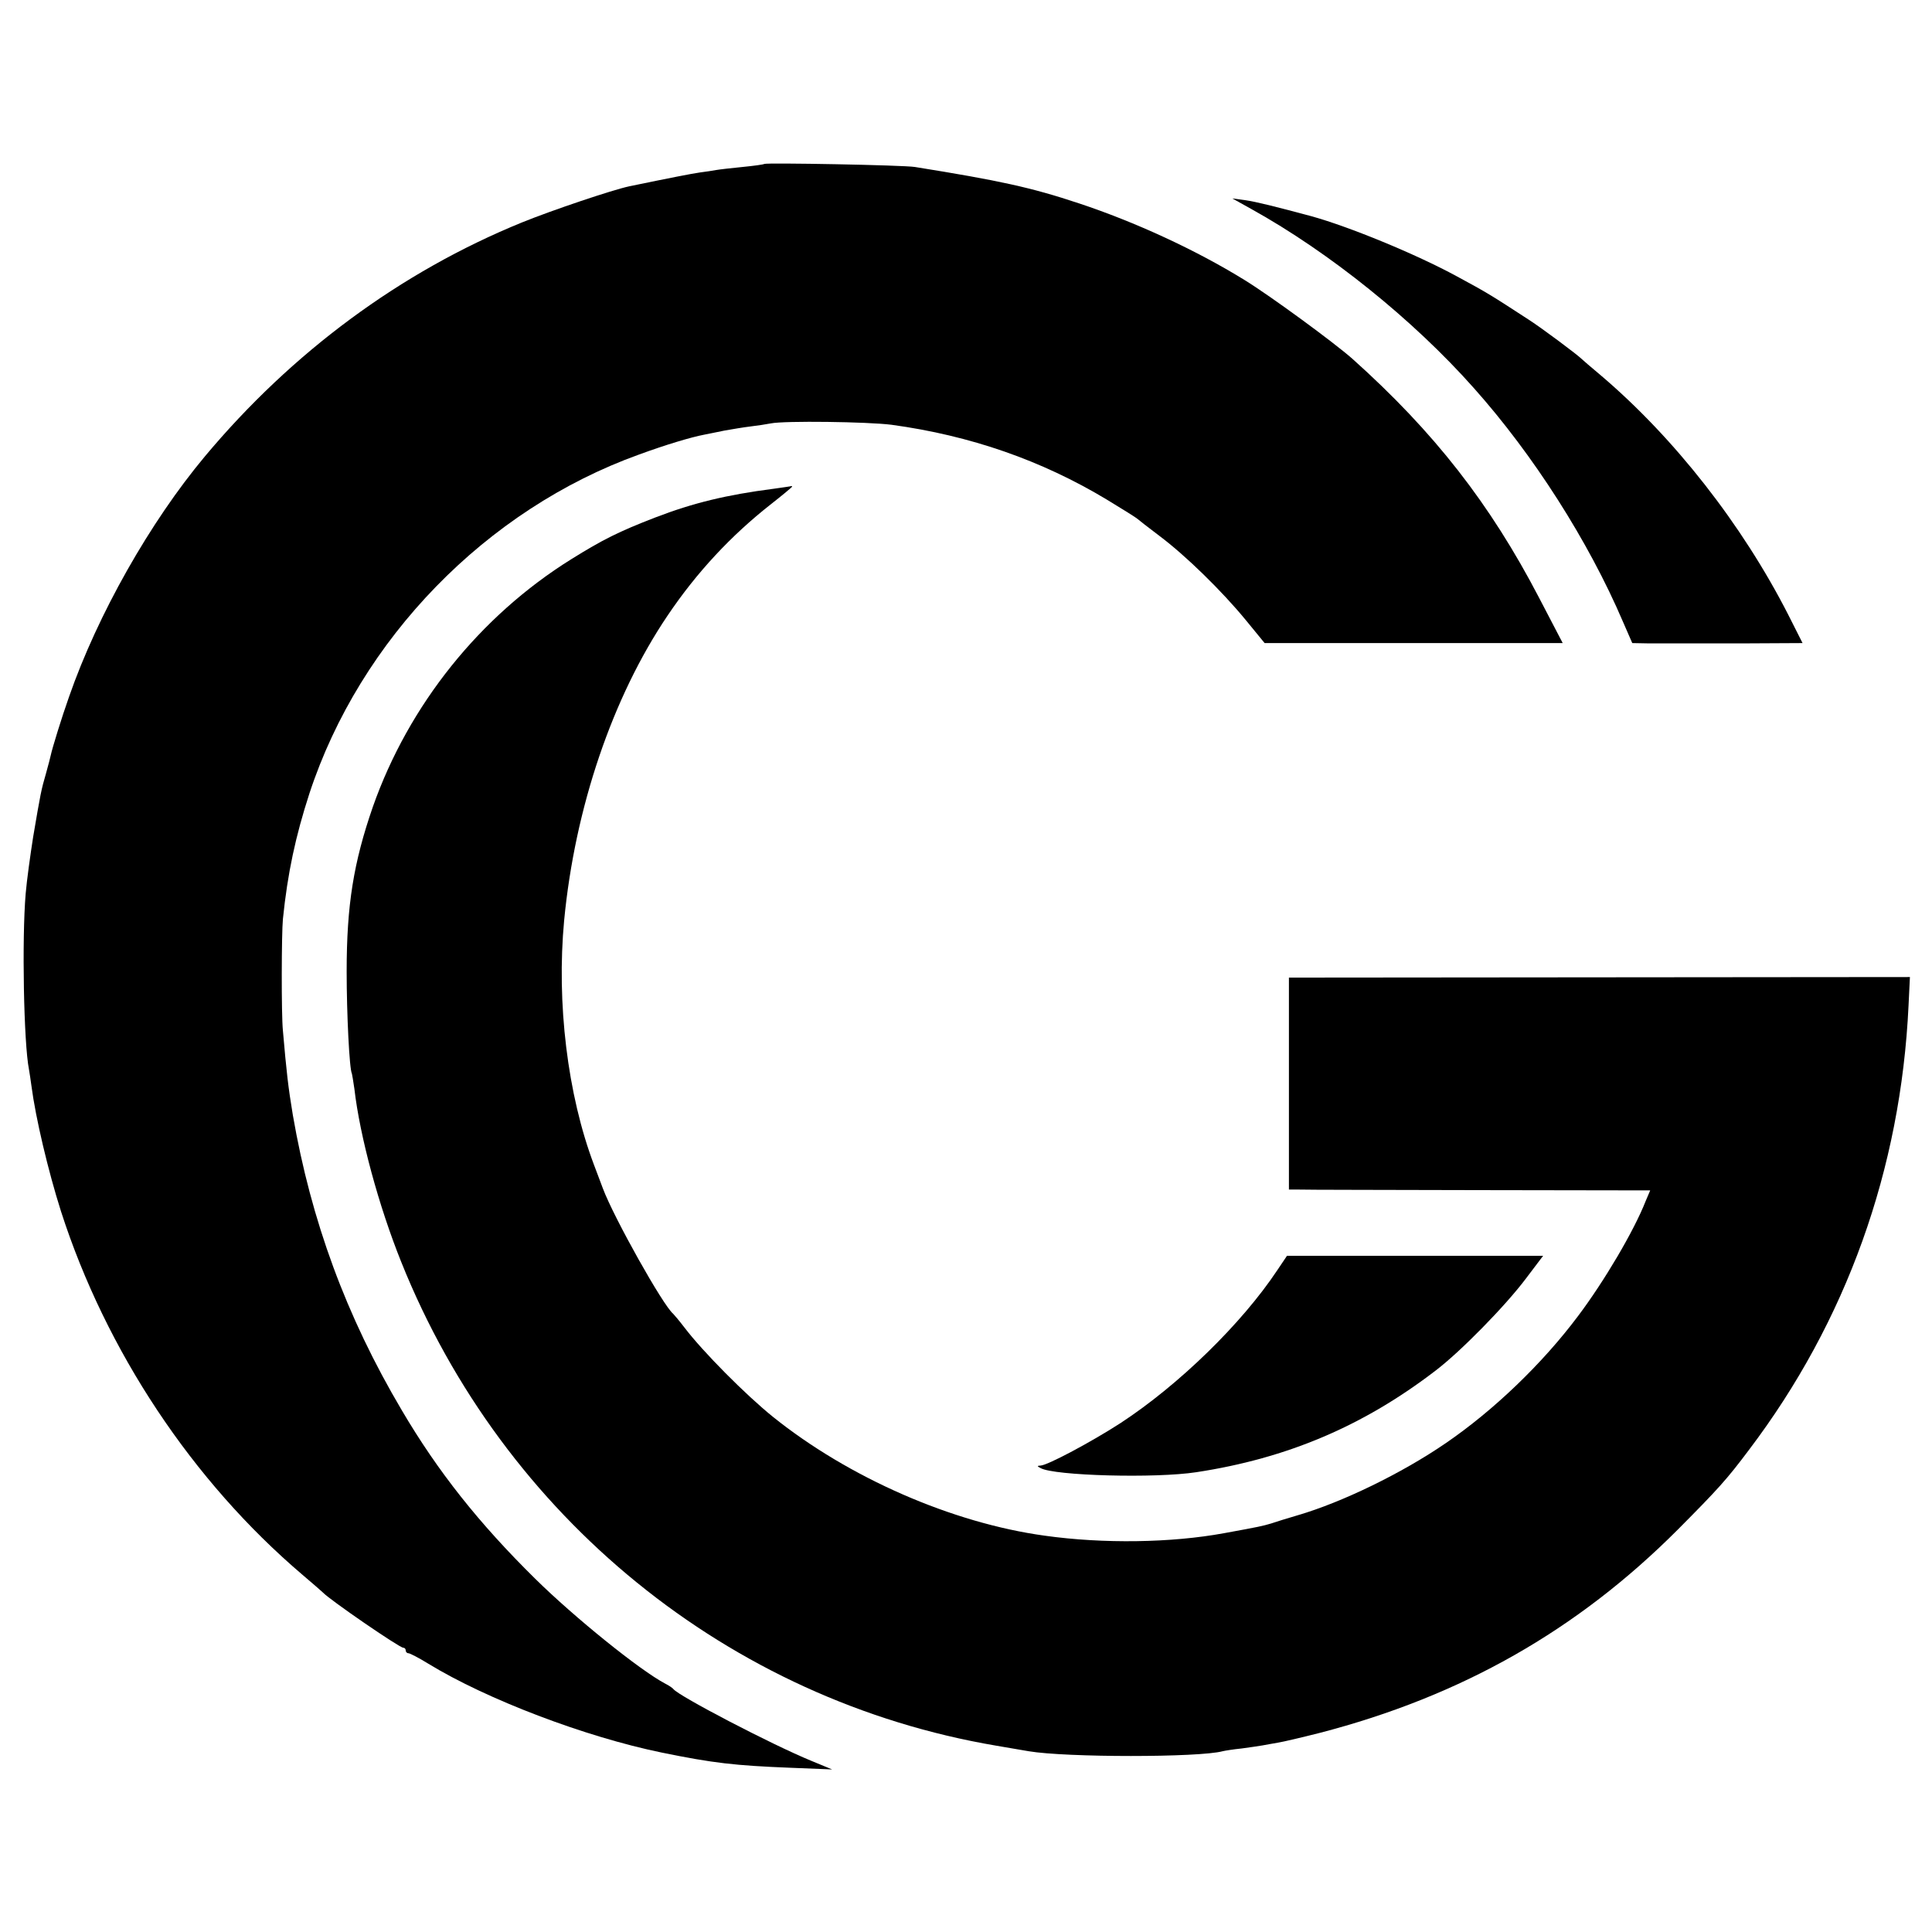
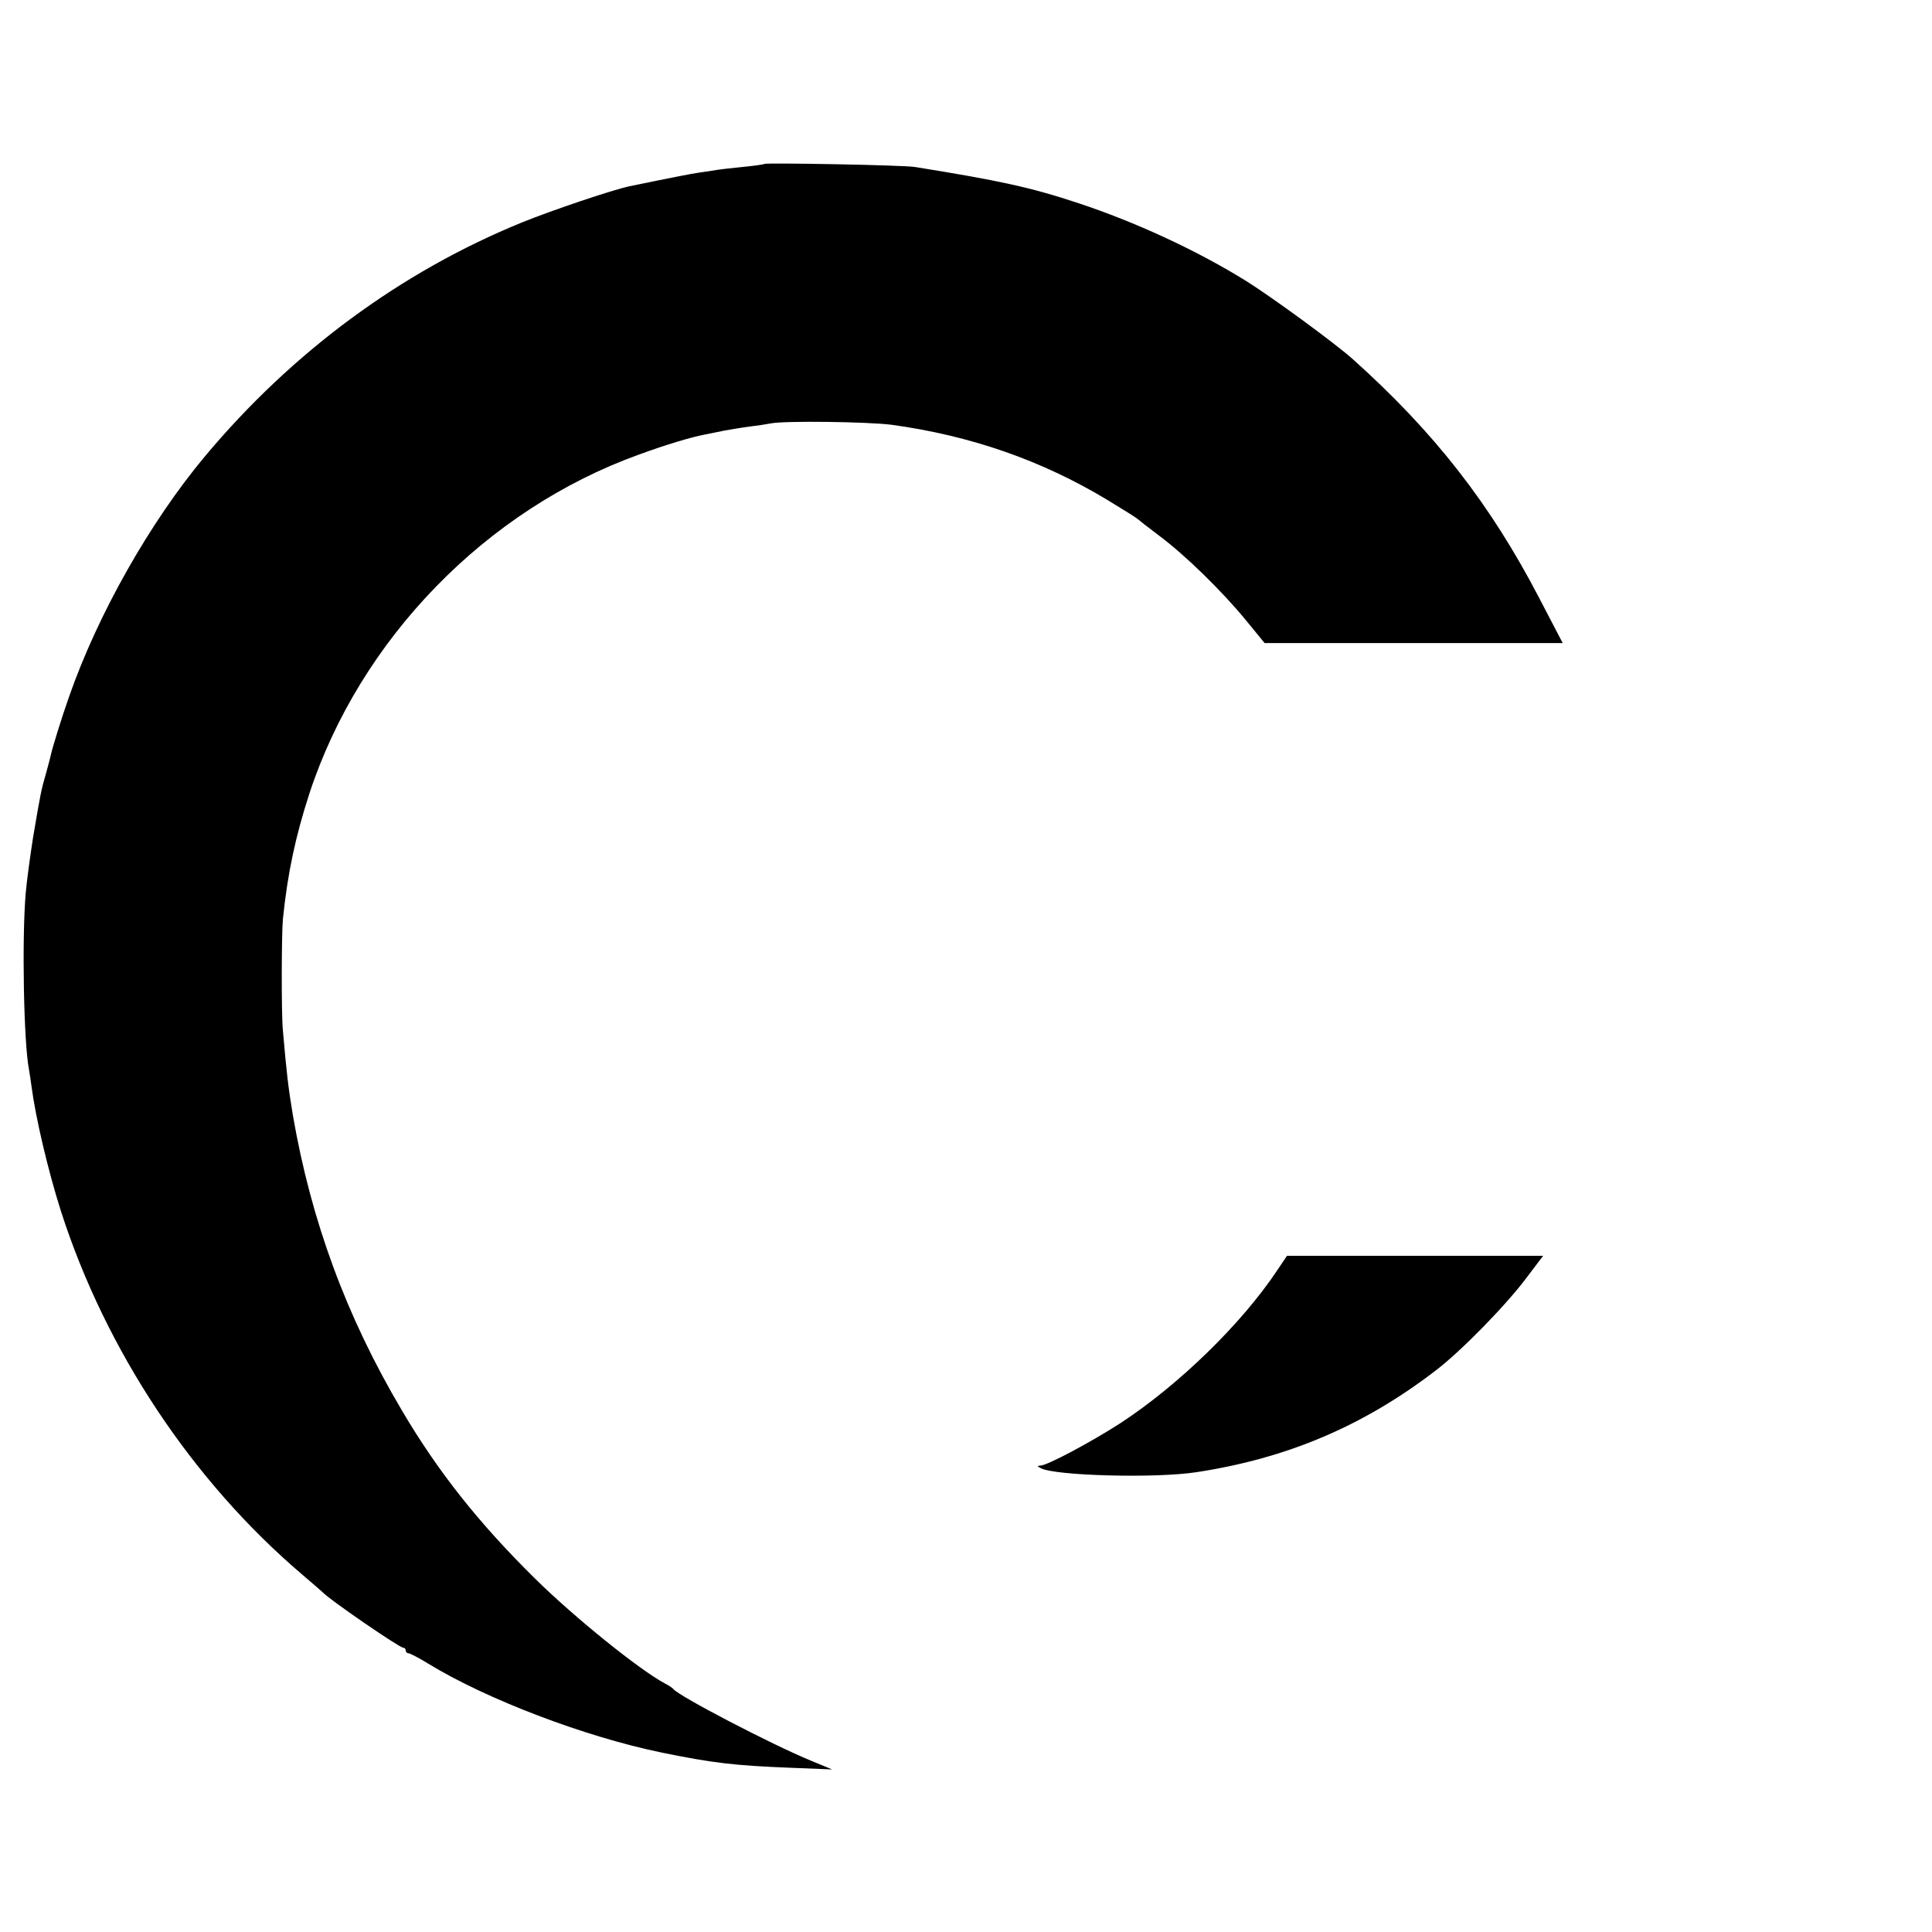
<svg xmlns="http://www.w3.org/2000/svg" version="1.0" width="700pt" height="700pt" viewBox="0 0 700 700" preserveAspectRatio="xMidYMid meet">
  <g transform="translate(0,700) scale(0.1,-0.1)" fill="#000000" stroke="none">
    <path d="M2769 6406 c-2 -2 -38 -7 -79 -11 -41 -4 -84 -9 -95 -11 -10 -2 -37 -6 -60 -9 -33 -5 -100 -18 -255 -50 -61 -13 -278 -86 -389 -131 -439 -179 -833 -470 -1149 -848 -198 -237 -388 -572 -492 -871 -27 -76 -61 -187 -66 -211 -1 -6 -9 -36 -17 -65 -18 -62 -20 -73 -47 -232 -10 -64 -23 -157 -27 -205 -14 -164 -7 -542 12 -637 2 -11 6 -38 9 -60 15 -115 60 -306 107 -454 163 -506 476 -977 874 -1316 39 -33 72 -62 75 -65 24 -26 277 -200 291 -200 5 0 9 -4 9 -10 0 -5 4 -10 10 -10 5 0 38 -17 72 -38 211 -129 568 -265 846 -322 186 -38 264 -47 467 -55 l150 -6 -75 31 c-144 59 -481 235 -500 260 -3 4 -16 13 -30 20 -91 48 -328 239 -471 380 -204 201 -353 389 -483 610 -202 341 -329 688 -395 1070 -17 102 -23 156 -36 306 -6 59 -5 353 0 404 17 167 46 301 96 455 184 560 641 1029 1194 1228 98 36 189 63 236 72 13 3 47 9 74 15 28 5 70 12 95 15 25 3 58 8 73 11 50 10 350 6 437 -5 286 -39 544 -129 780 -271 58 -35 107 -66 110 -69 3 -3 39 -31 80 -62 95 -71 227 -200 314 -306 l68 -83 540 0 540 0 -85 163 c-178 342 -381 602 -677 867 -68 60 -296 227 -390 285 -178 110 -398 211 -600 278 -174 58 -290 83 -595 132 -42 7 -540 16 -546 11z" />
-     <path d="M4535 6242 c281 -156 585 -400 805 -648 215 -241 415 -554 540 -846 l34 -78 53 -1 c29 0 82 0 118 0 36 0 151 0 255 0 l191 1 -52 103 c-167 327 -413 641 -679 867 -36 30 -67 57 -70 60 -15 15 -142 110 -190 141 -140 91 -149 97 -262 158 -147 80 -390 180 -528 218 -127 34 -198 52 -240 58 l-45 6 70 -39z" />
-     <path d="M2802 5229 c-170 -22 -290 -51 -428 -104 -132 -51 -190 -80 -304 -151 -331 -206 -589 -528 -719 -897 -70 -202 -95 -356 -95 -597 0 -154 10 -355 19 -370 1 -3 5 -28 9 -55 20 -173 88 -424 170 -628 371 -925 1188 -1588 2156 -1752 52 -9 105 -18 117 -20 136 -23 618 -23 703 0 8 2 39 7 69 10 30 4 63 9 75 11 12 2 37 7 56 10 19 3 87 19 150 35 514 133 935 372 1300 738 145 146 176 180 257 288 353 466 550 1016 578 1610 l5 103 -1125 -1 -1125 -1 0 -384 0 -384 38 0 c20 -1 315 -1 654 -2 l617 -1 -17 -40 c-42 -107 -150 -290 -245 -416 -129 -172 -305 -341 -479 -460 -159 -109 -375 -214 -536 -261 -37 -11 -80 -24 -97 -30 -31 -9 -38 -11 -170 -35 -190 -35 -437 -39 -650 -9 -335 46 -710 210 -985 431 -99 80 -253 235 -320 323 -19 25 -38 47 -41 50 -36 29 -215 348 -255 455 -6 17 -21 55 -32 85 -96 254 -136 587 -108 885 39 408 175 809 375 1105 105 156 230 290 374 403 42 33 77 62 77 64 0 1 -1 2 -2 2 -2 -1 -31 -5 -66 -10z" />
    <path d="M4628 2398 c-129 -194 -357 -416 -568 -554 -105 -68 -266 -154 -290 -154 -13 -1 -13 -2 0 -9 48 -28 417 -38 565 -15 328 50 604 167 865 367 90 68 254 235 329 335 l62 82 -464 0 -464 0 -35 -52z" />
  </g>
</svg>